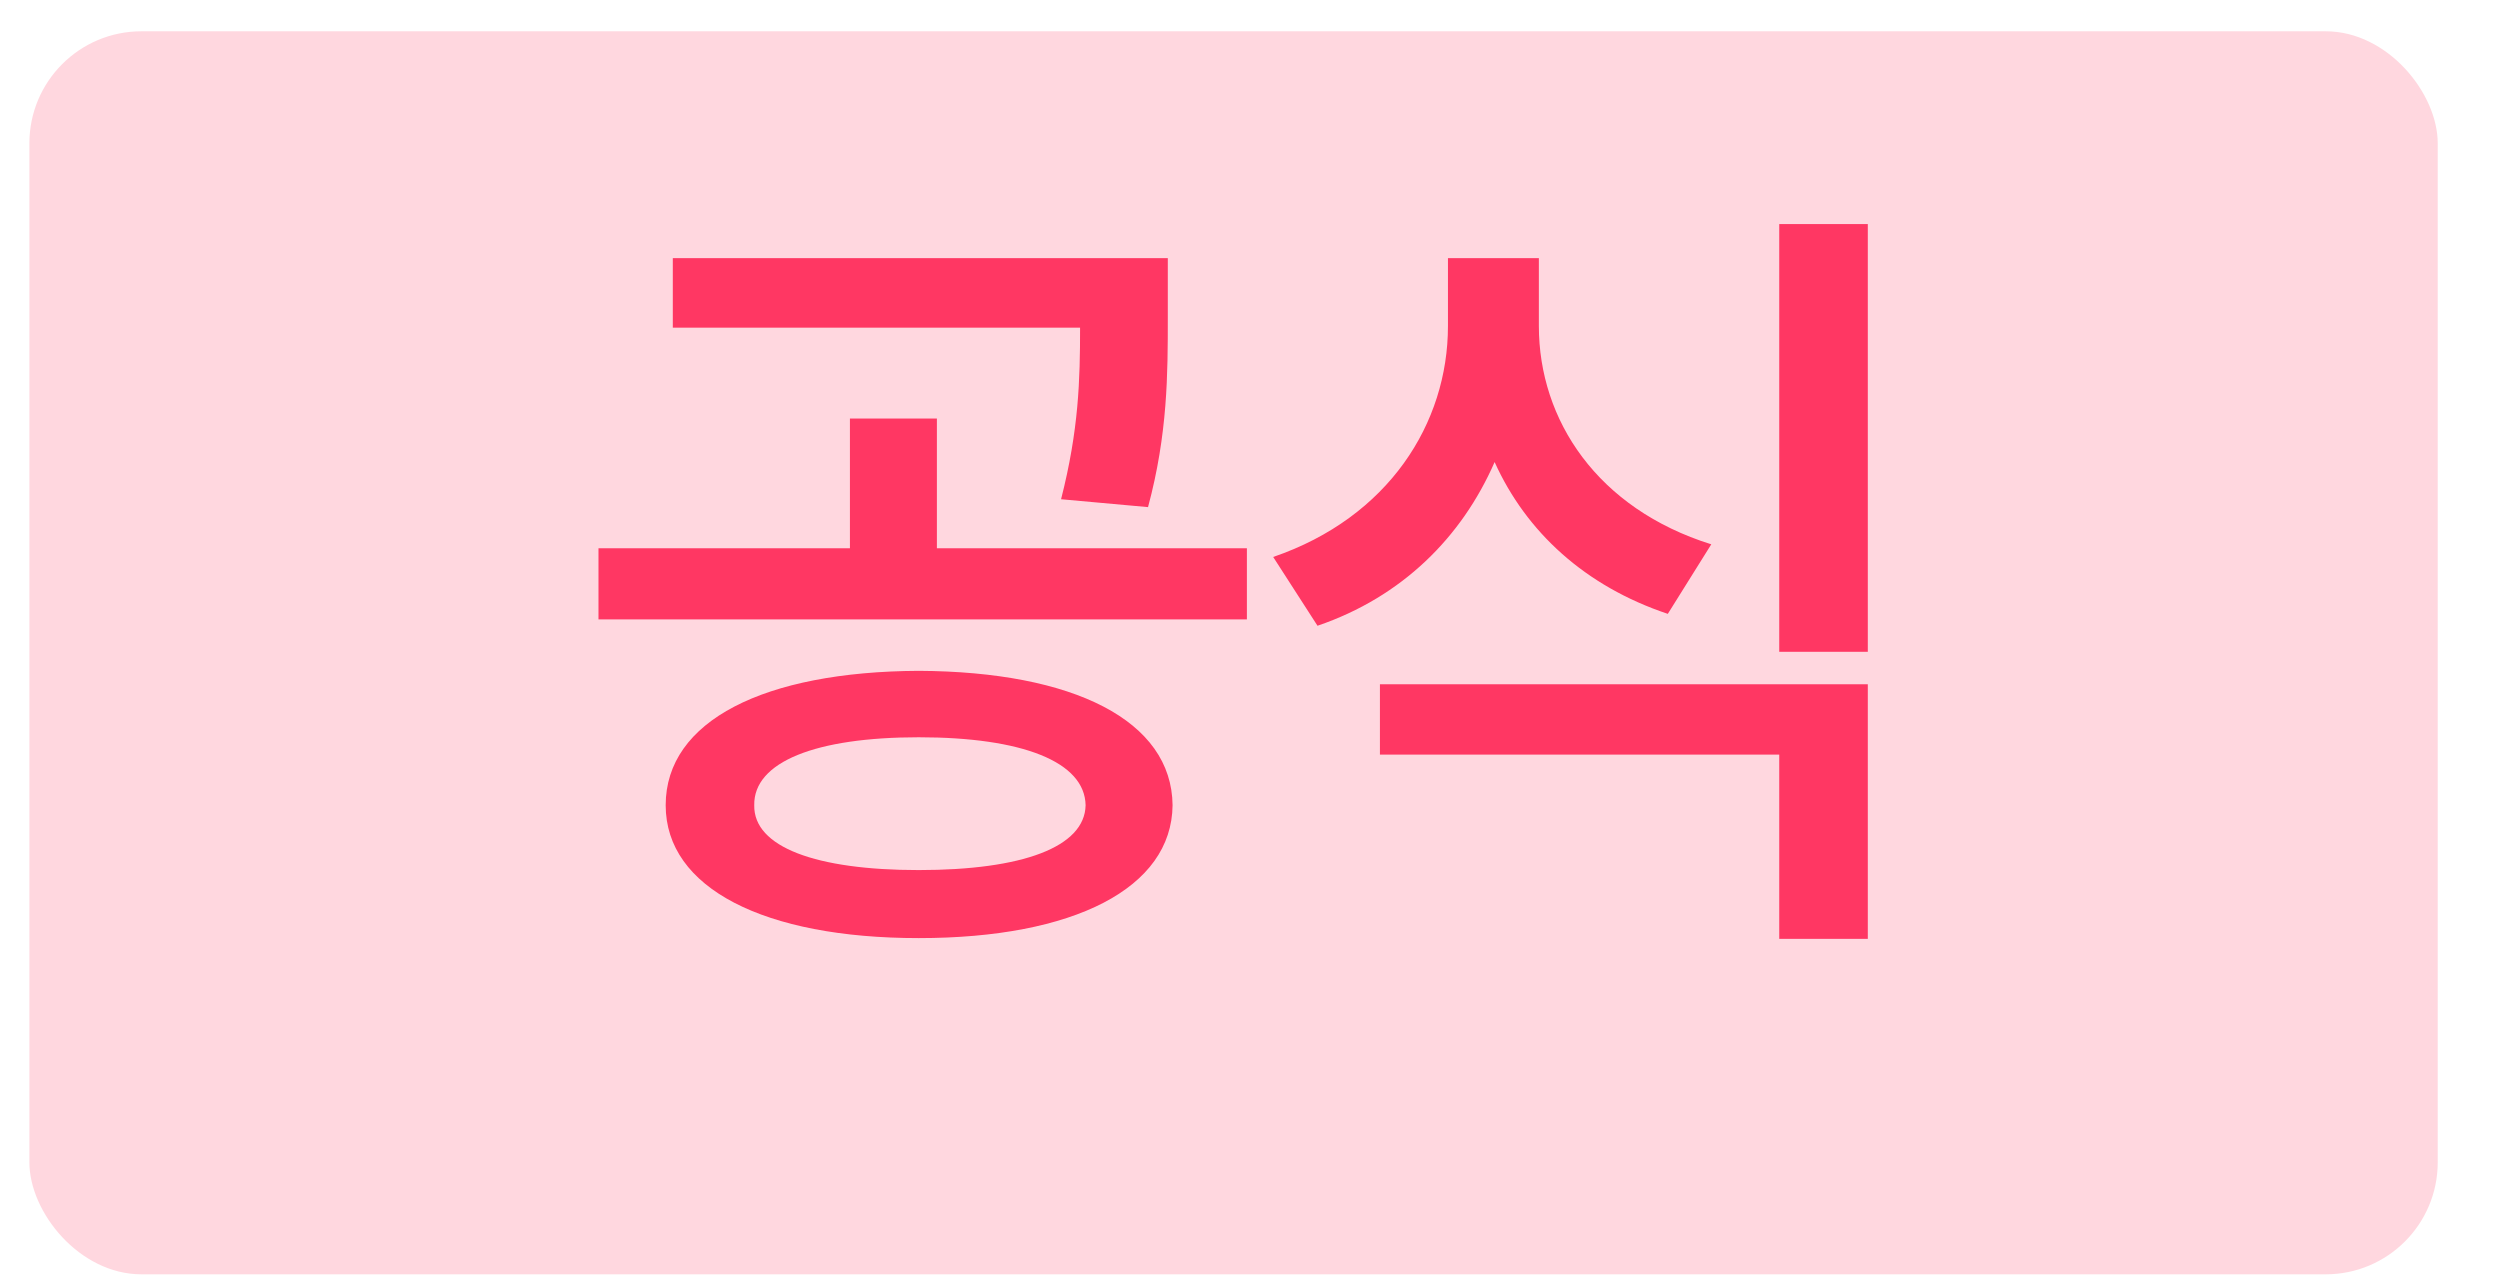
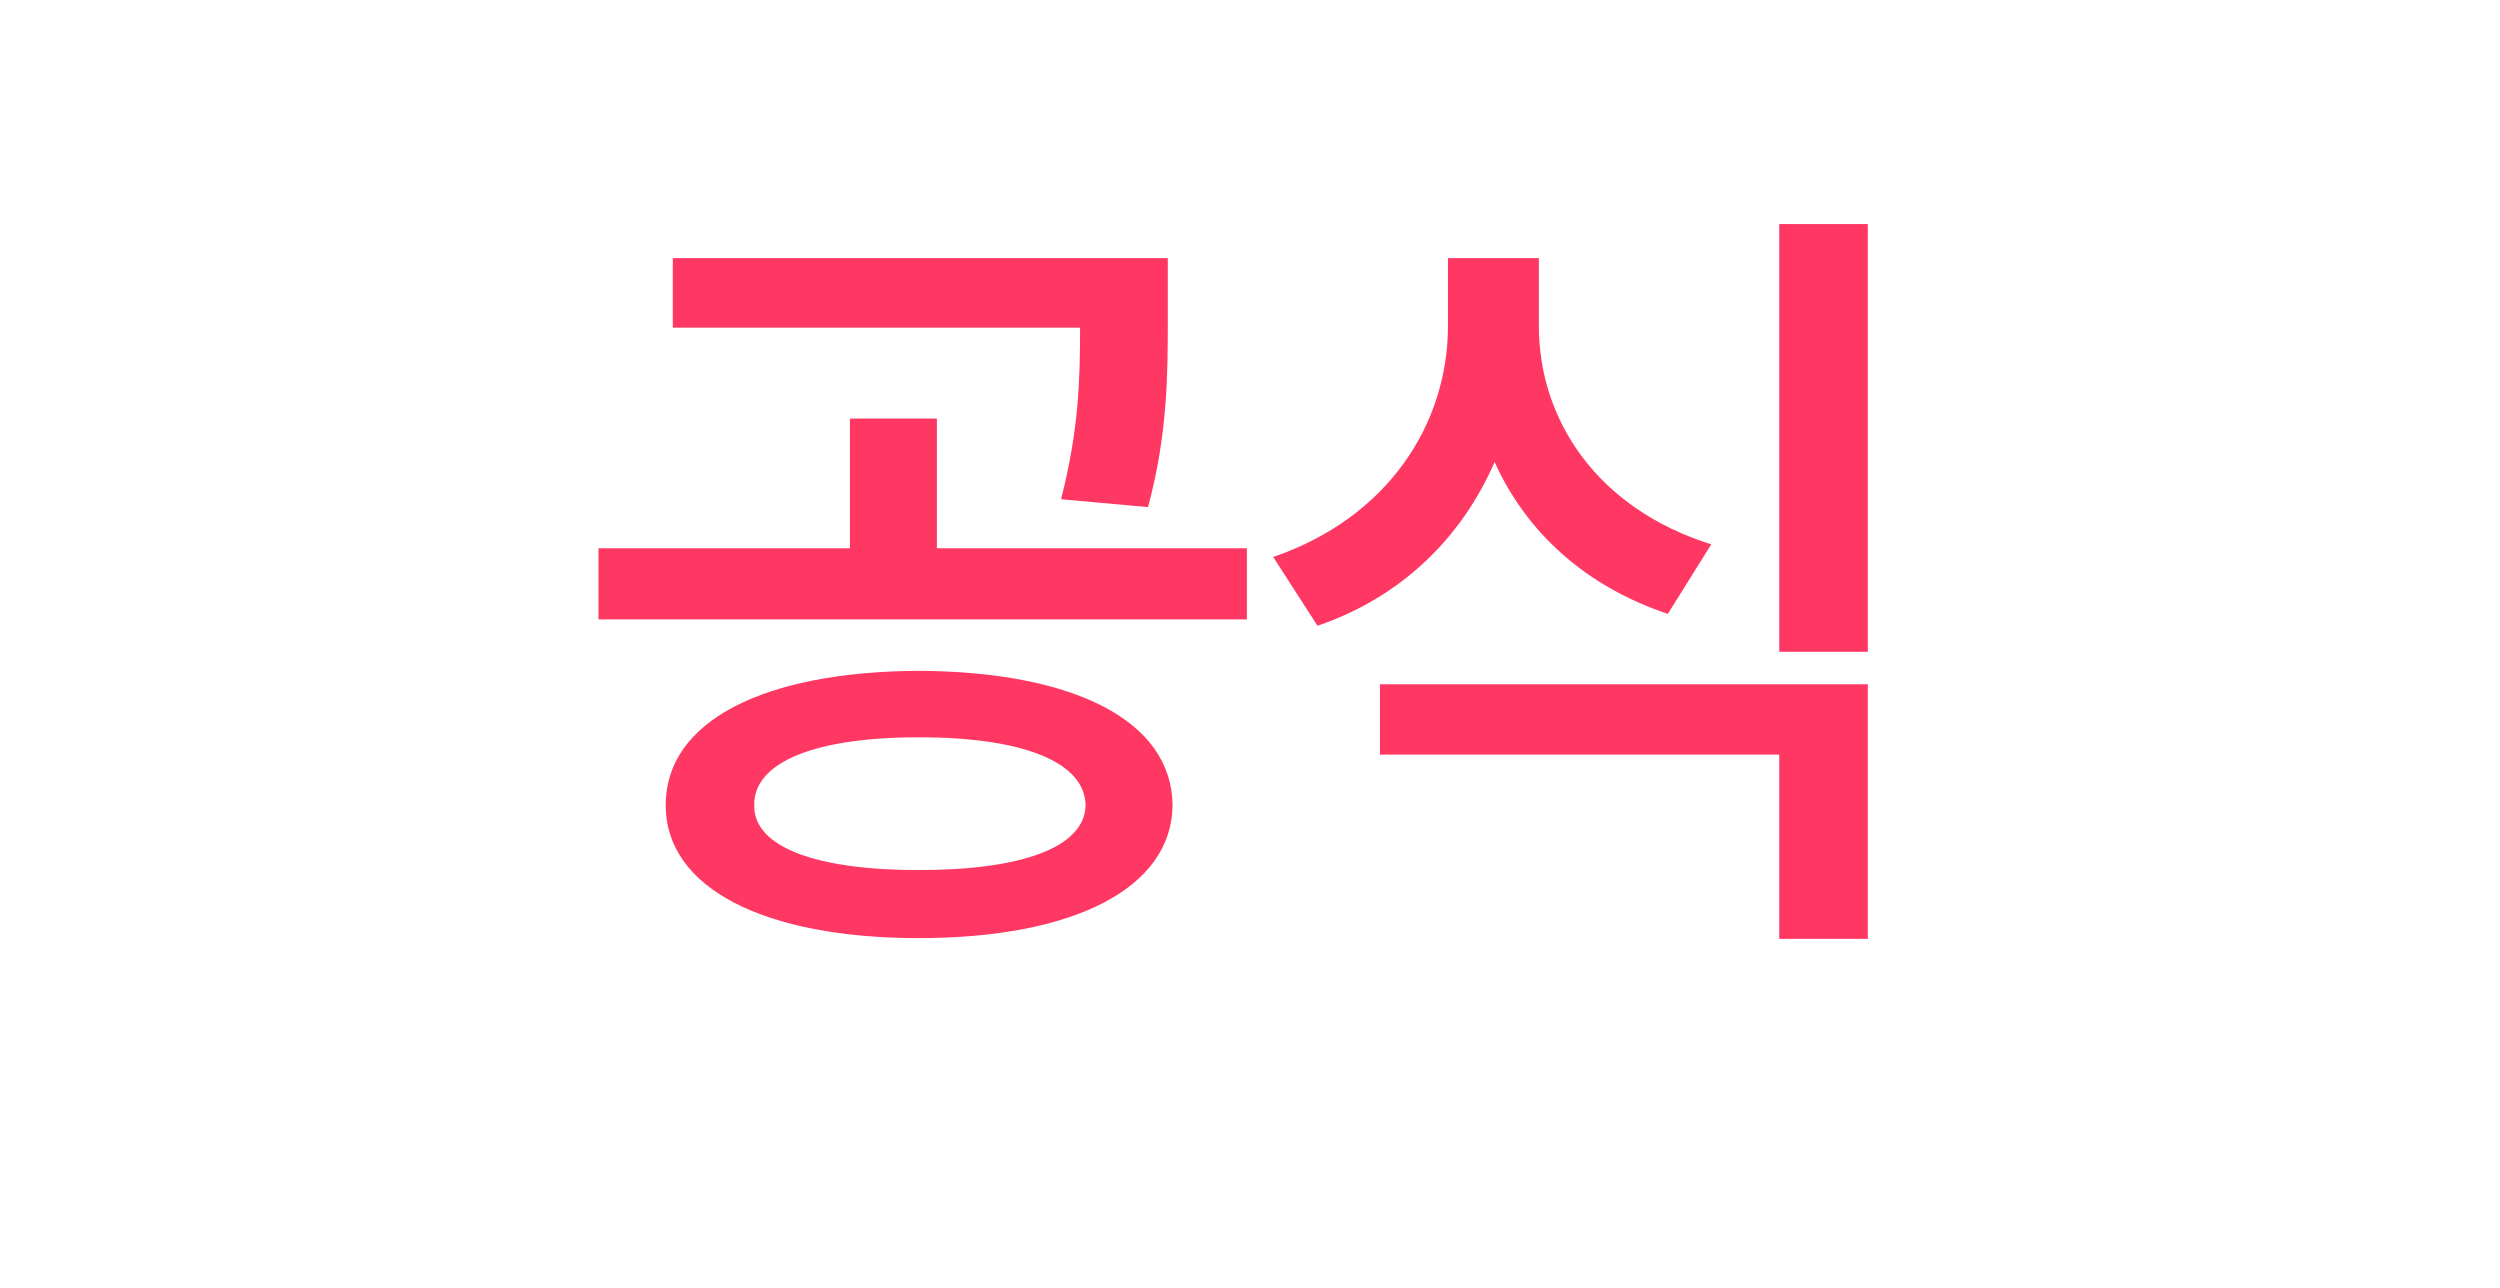
<svg xmlns="http://www.w3.org/2000/svg" width="33" height="17" viewBox="0 0 33 17" fill="none">
-   <rect x="0.388" y="0.413" width="31.79" height="16.408" rx="1.479" fill="#FFD7DF" />
  <path d="M12.127 8.855C14.173 8.865 15.467 9.512 15.478 10.629C15.467 11.725 14.173 12.383 12.127 12.383C10.092 12.383 8.787 11.725 8.787 10.629C8.787 9.512 10.092 8.865 12.127 8.855ZM12.127 9.732C10.771 9.732 9.946 10.055 9.956 10.629C9.946 11.182 10.771 11.485 12.127 11.485C13.495 11.485 14.319 11.182 14.33 10.629C14.319 10.055 13.495 9.732 12.127 9.732ZM15.415 3.407V4.189C15.415 4.93 15.415 5.724 15.154 6.694L14.006 6.59C14.241 5.671 14.257 5.009 14.257 4.325H8.881V3.407H15.415ZM16.459 7.237V8.176H7.9V7.237H11.219V5.525H12.367V7.237H16.459ZM20.313 4.304C20.313 5.546 21.086 6.715 22.589 7.185L22.015 8.103C20.924 7.738 20.146 7.023 19.729 6.099C19.296 7.091 18.508 7.879 17.391 8.26L16.806 7.352C18.33 6.83 19.113 5.588 19.113 4.304V3.407H20.313V4.304ZM24.655 9.032V12.393H23.486V9.961H18.215V9.032H24.655ZM24.655 2.958V8.604H23.486V2.958H24.655Z" fill="#FF3763" />
</svg>